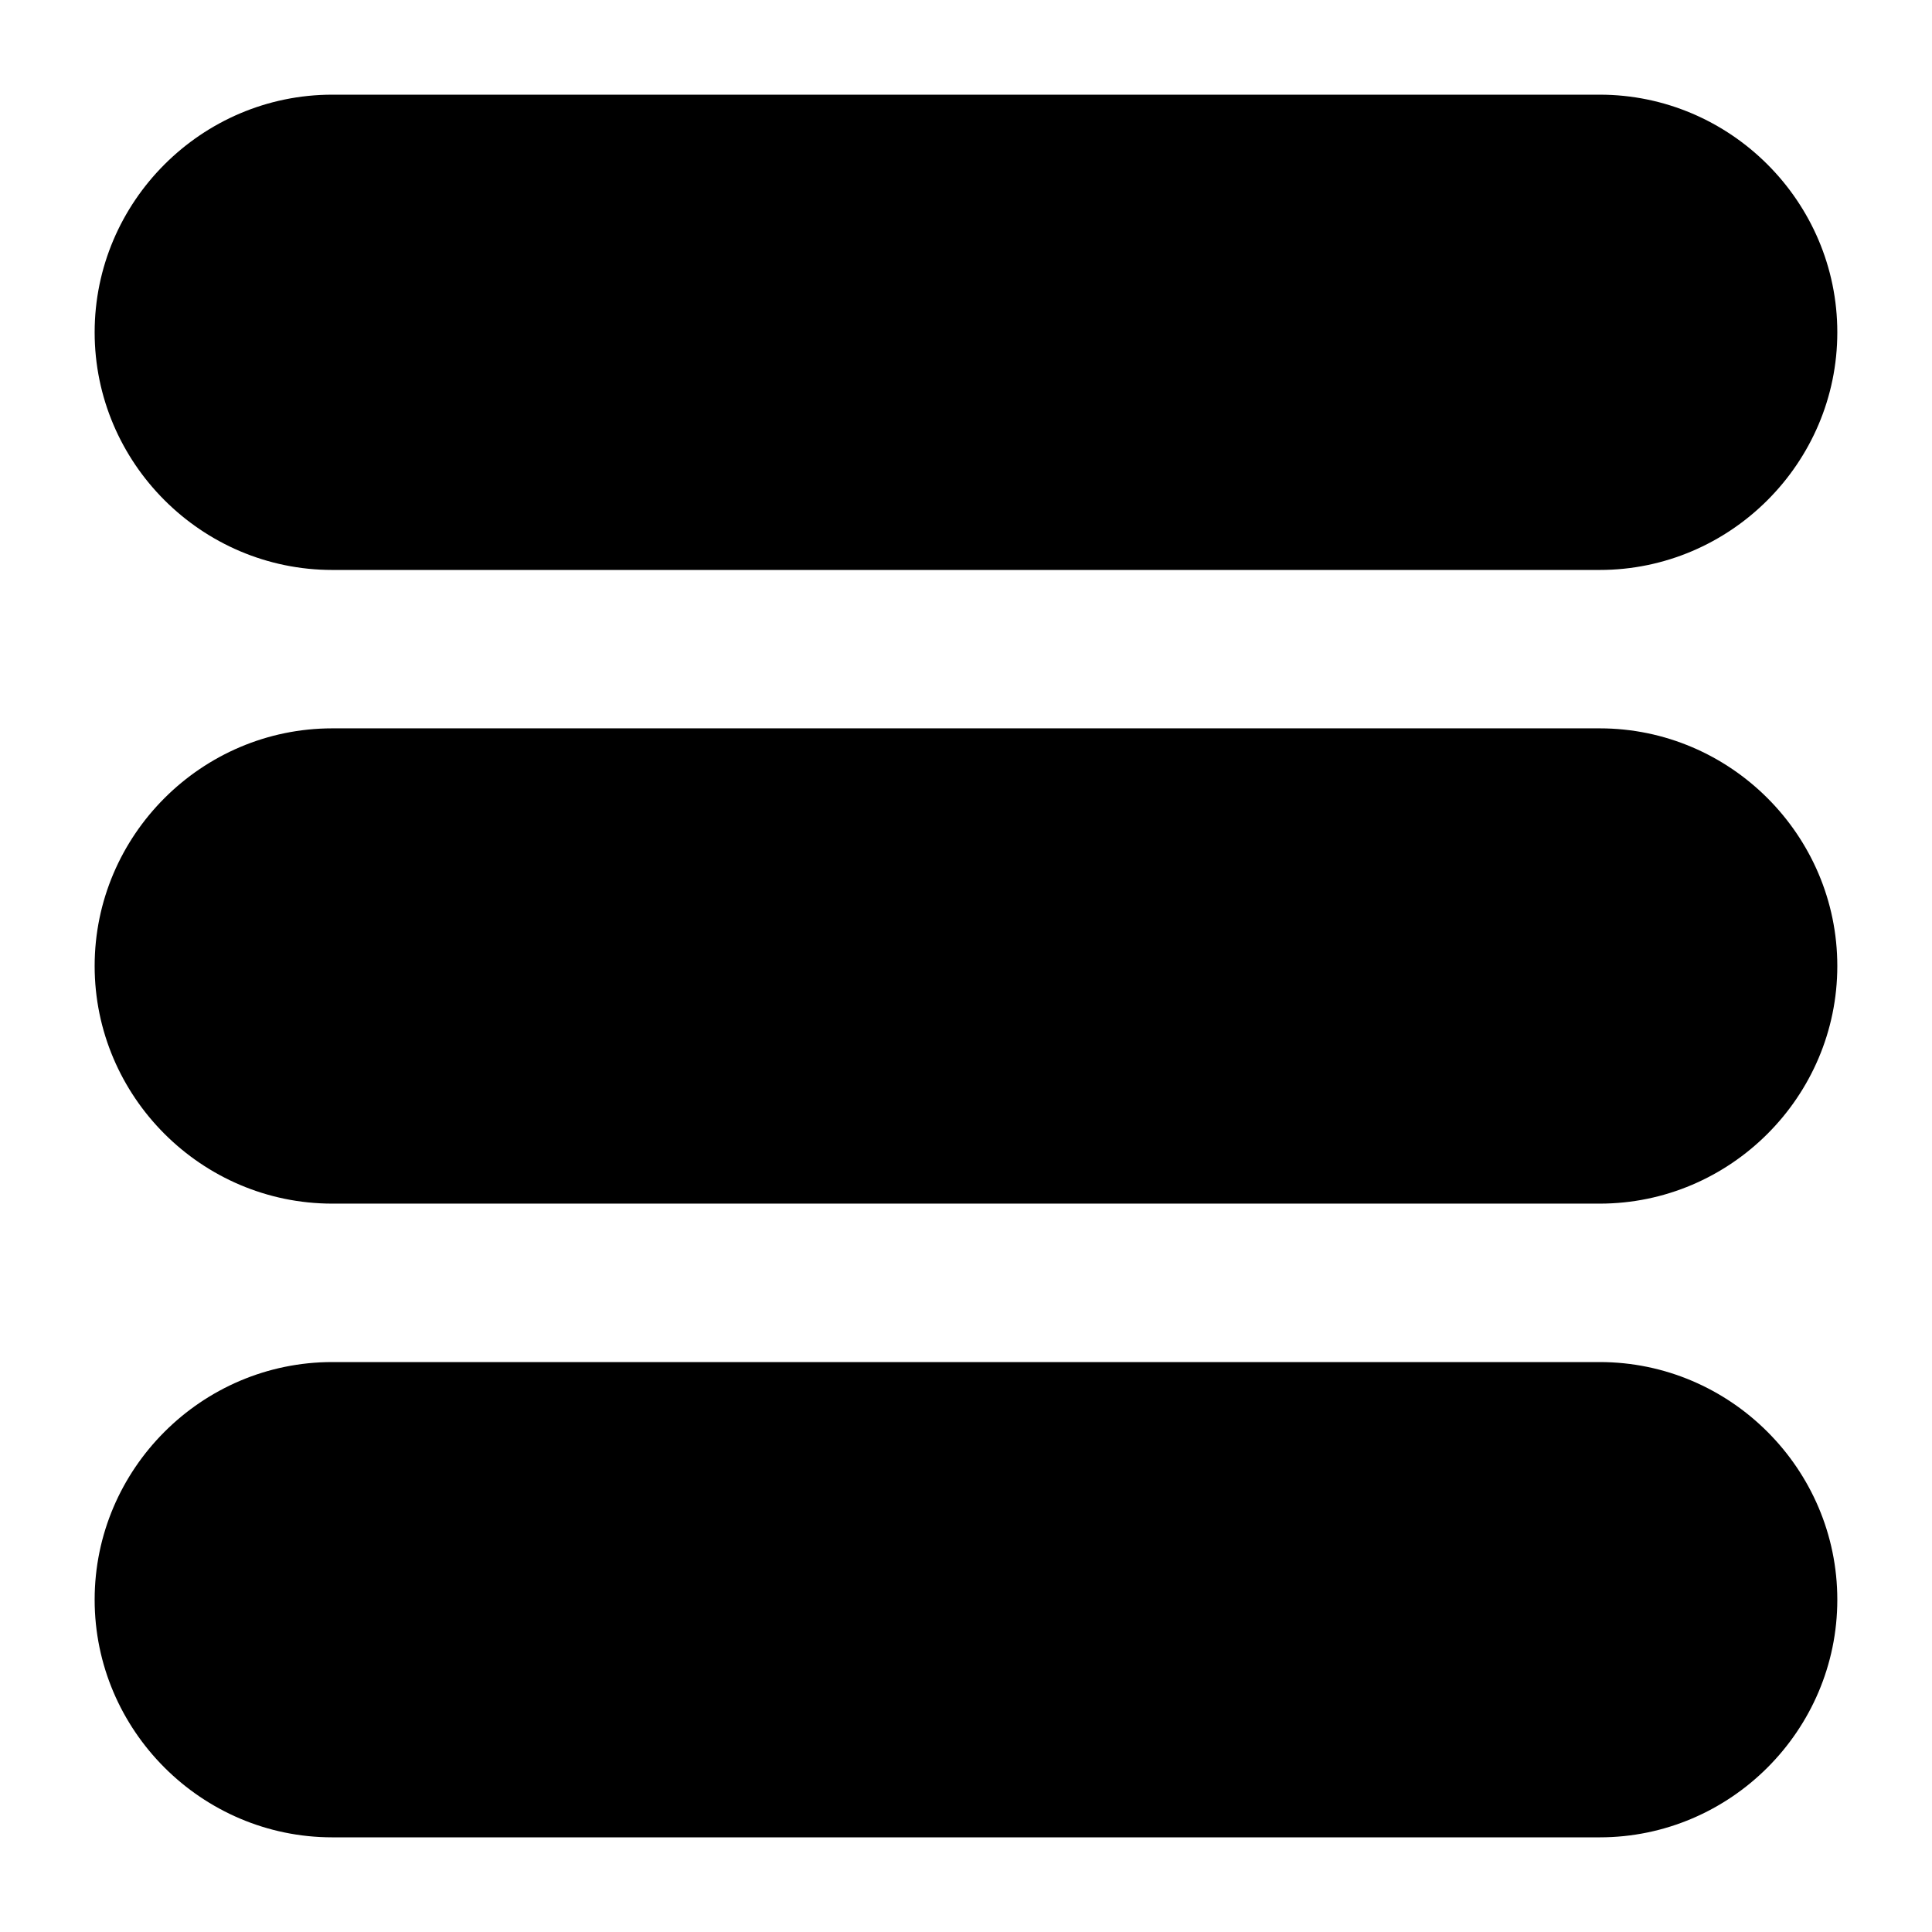
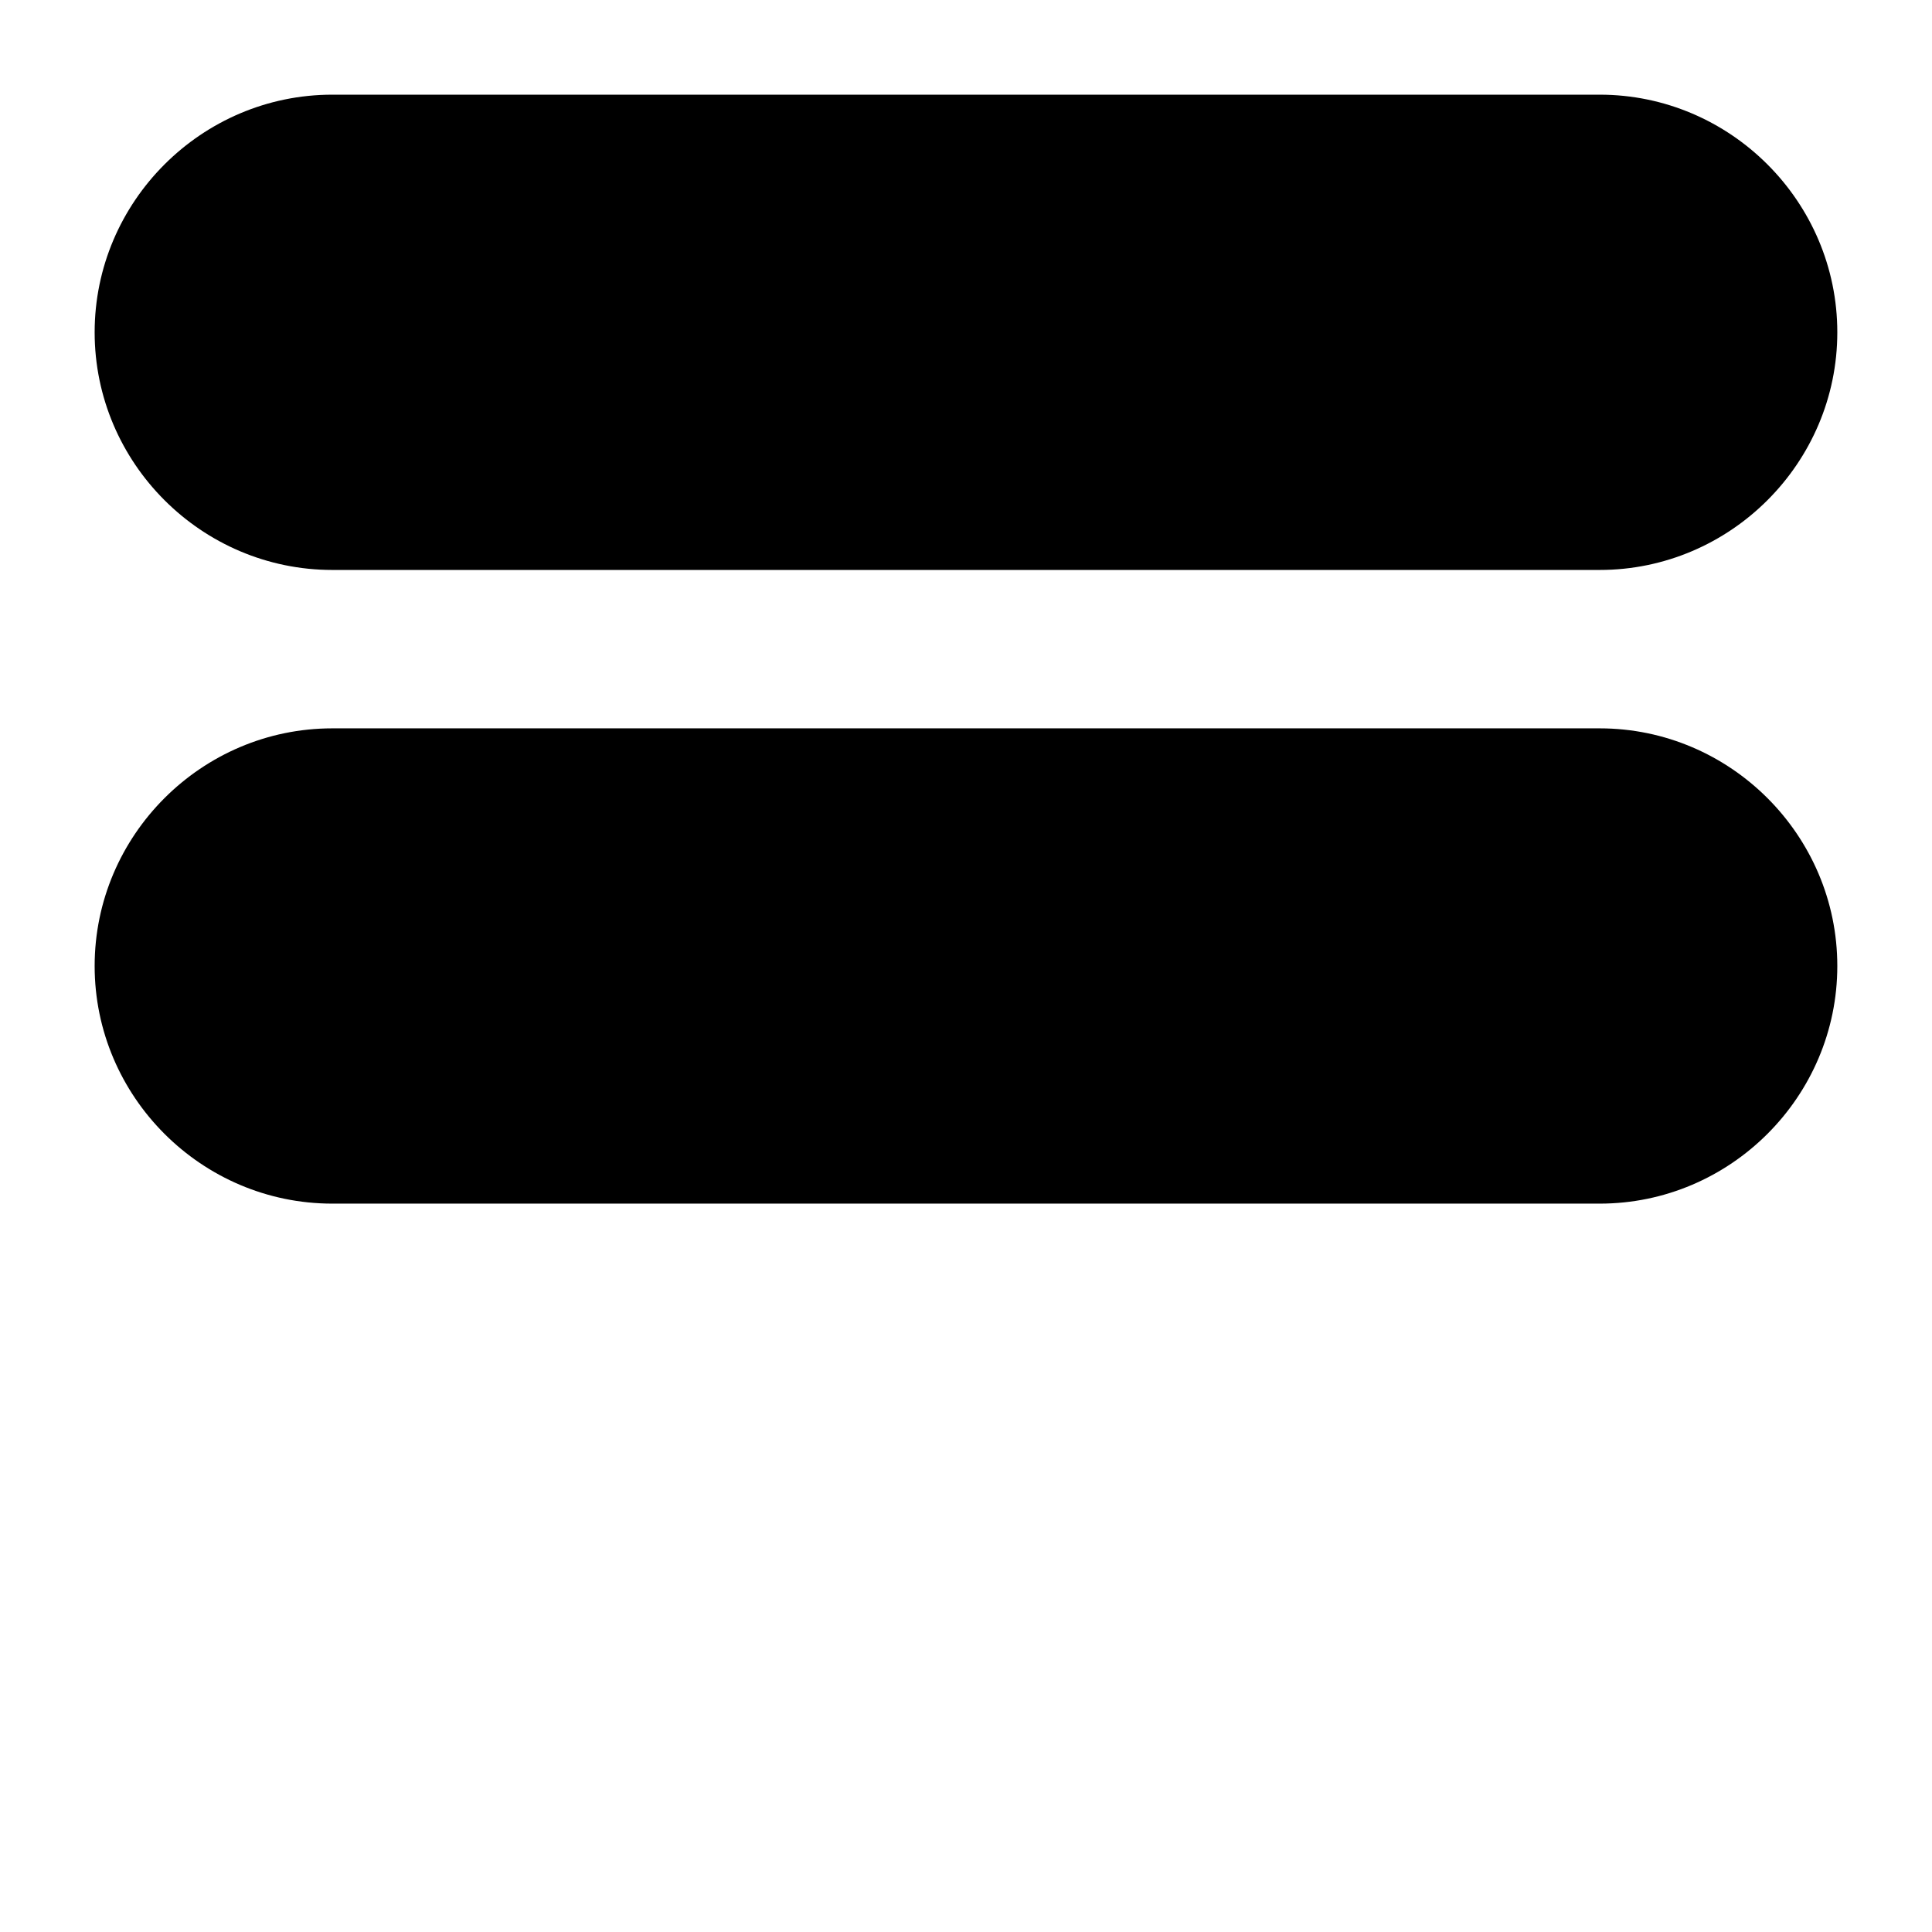
<svg xmlns="http://www.w3.org/2000/svg" fill="#000000" width="800px" height="800px" version="1.1" viewBox="144 144 512 512">
  <g>
    <path d="m567.93 169.09h-335.87c-34.637 0-62.977 28.34-62.977 62.977s28.34 62.977 62.977 62.977h335.87c34.637 0 62.977-28.34 62.977-62.977s-28.34-62.977-62.977-62.977z" />
    <path d="m567.93 337.02h-335.87c-34.637 0-62.977 28.34-62.977 62.977s28.34 62.977 62.977 62.977h335.87c34.637 0 62.977-28.34 62.977-62.977s-28.34-62.977-62.977-62.977z" />
-     <path d="m567.93 504.96h-335.87c-34.637 0-62.977 28.34-62.977 62.977 0 34.637 28.34 62.977 62.977 62.977h335.87c34.637 0 62.977-28.34 62.977-62.977 0-34.637-28.34-62.977-62.977-62.977z" />
  </g>
</svg>